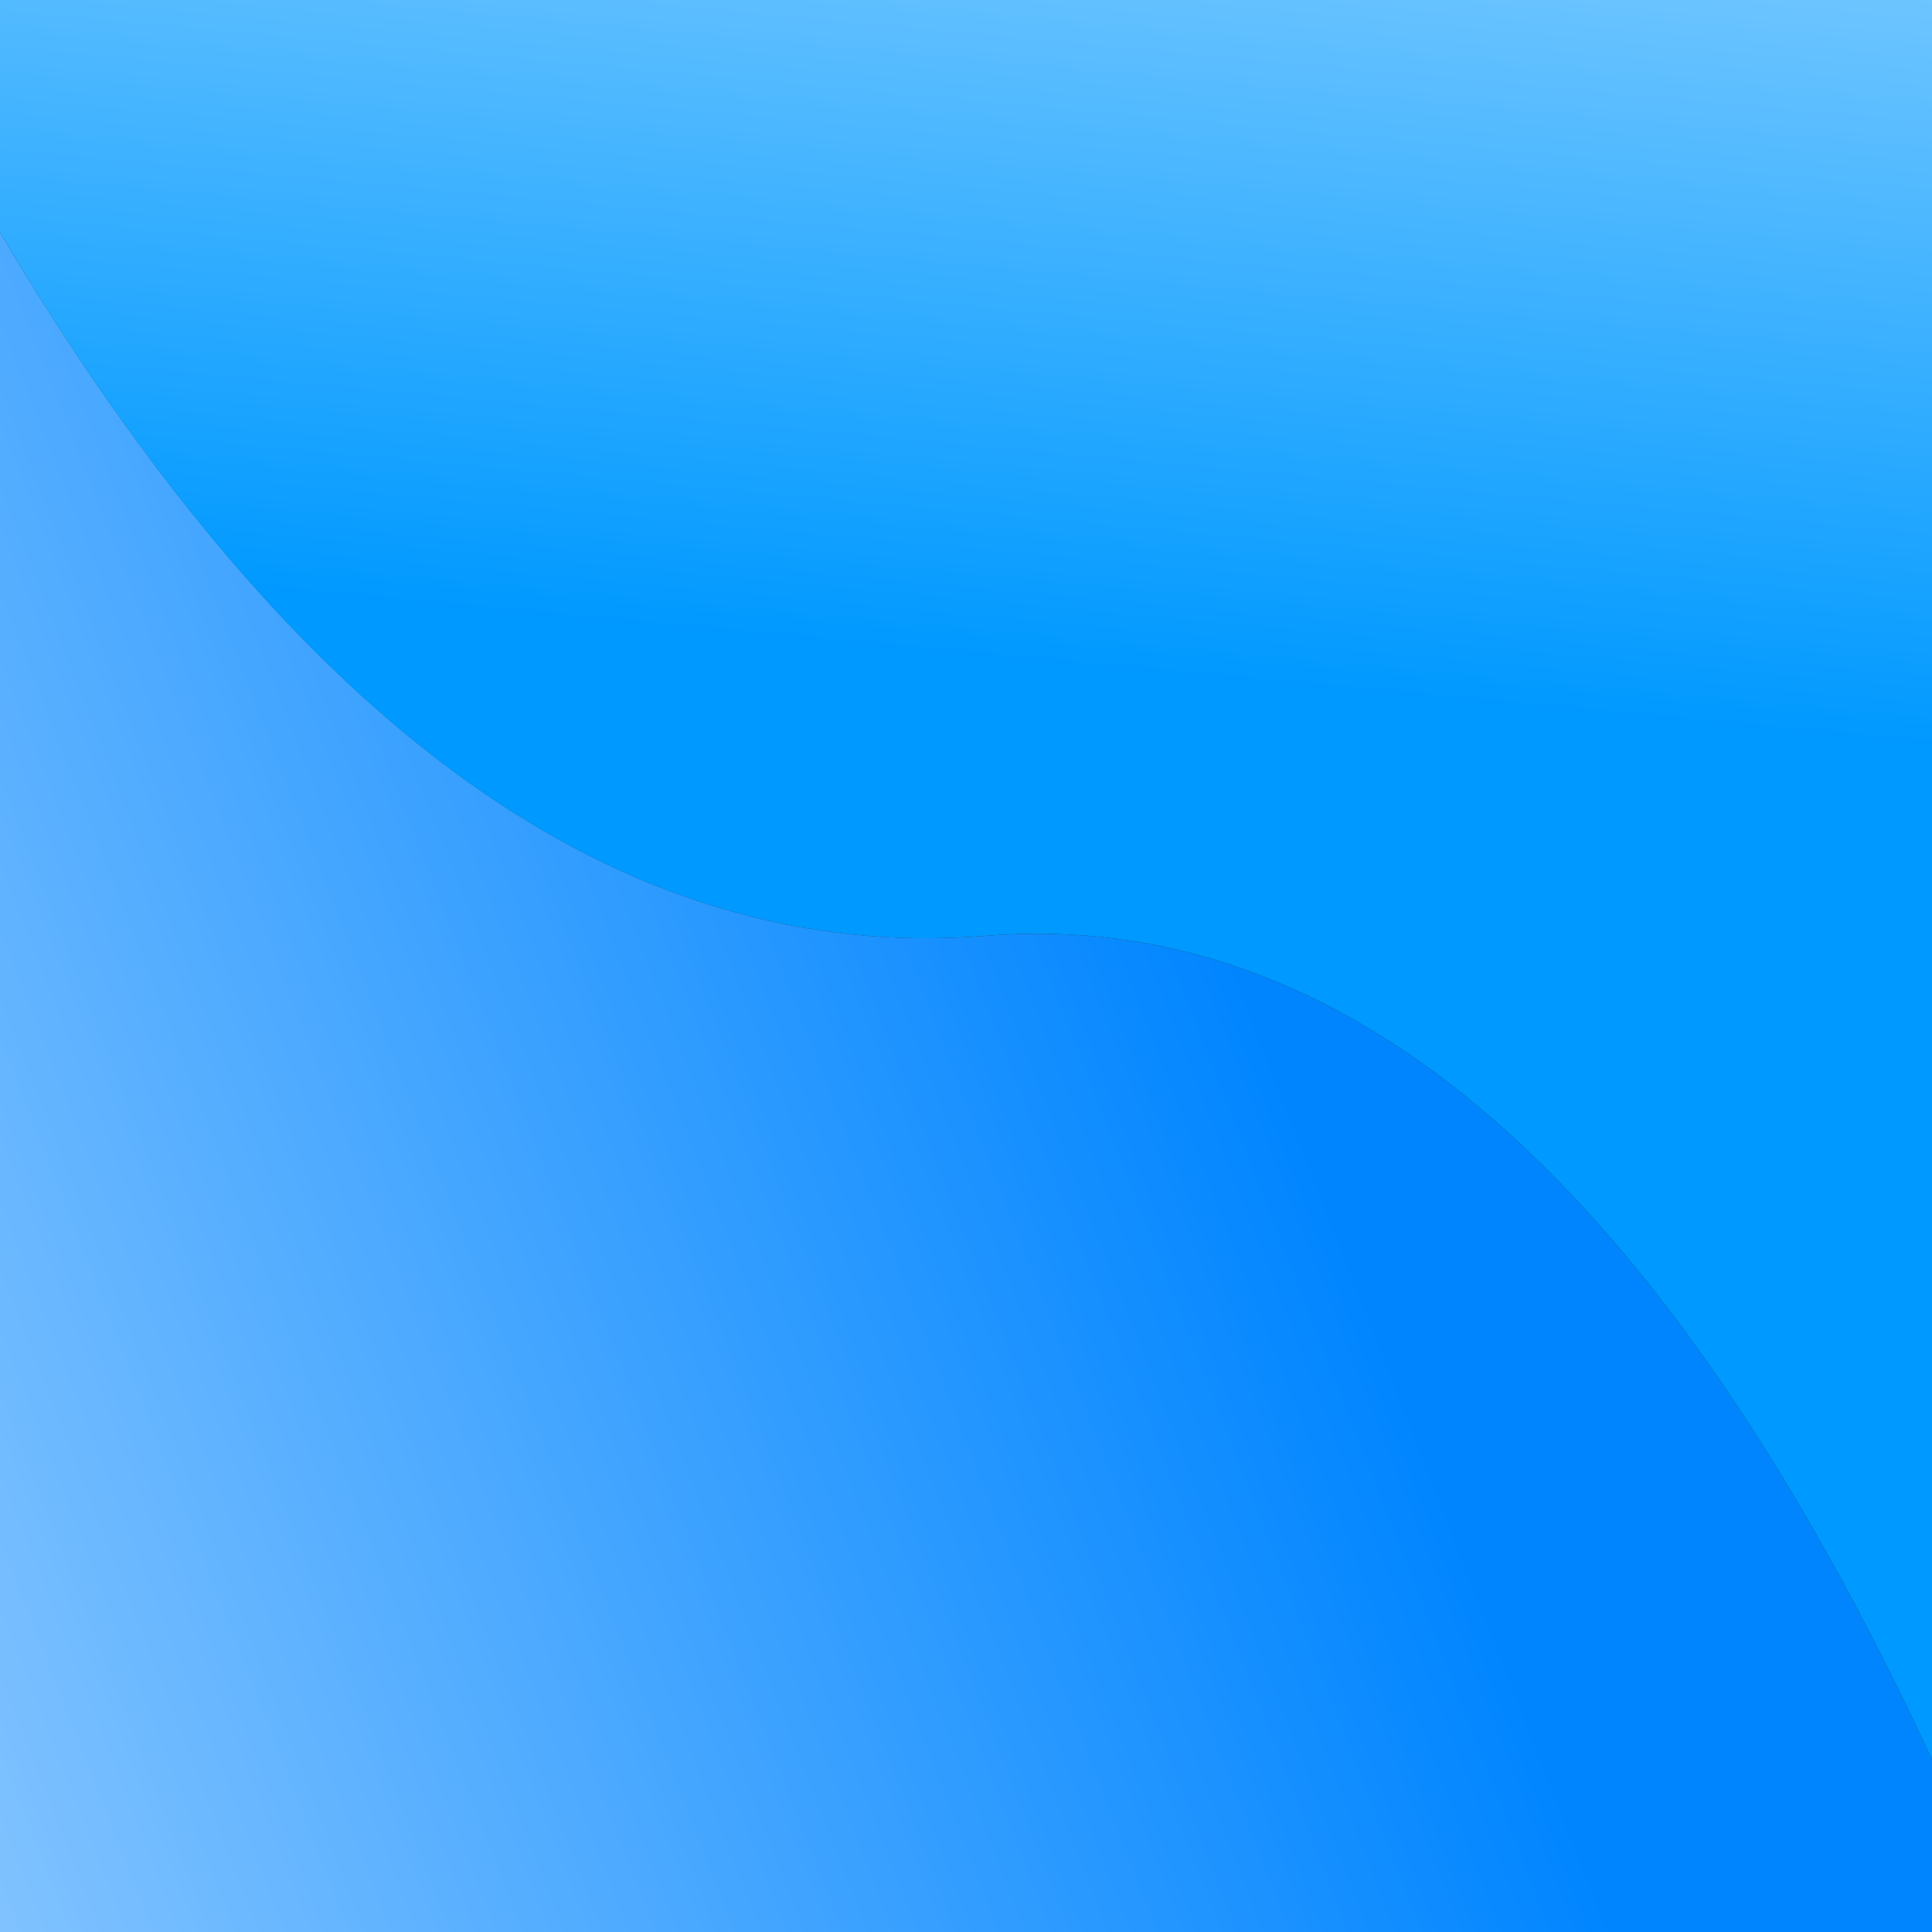
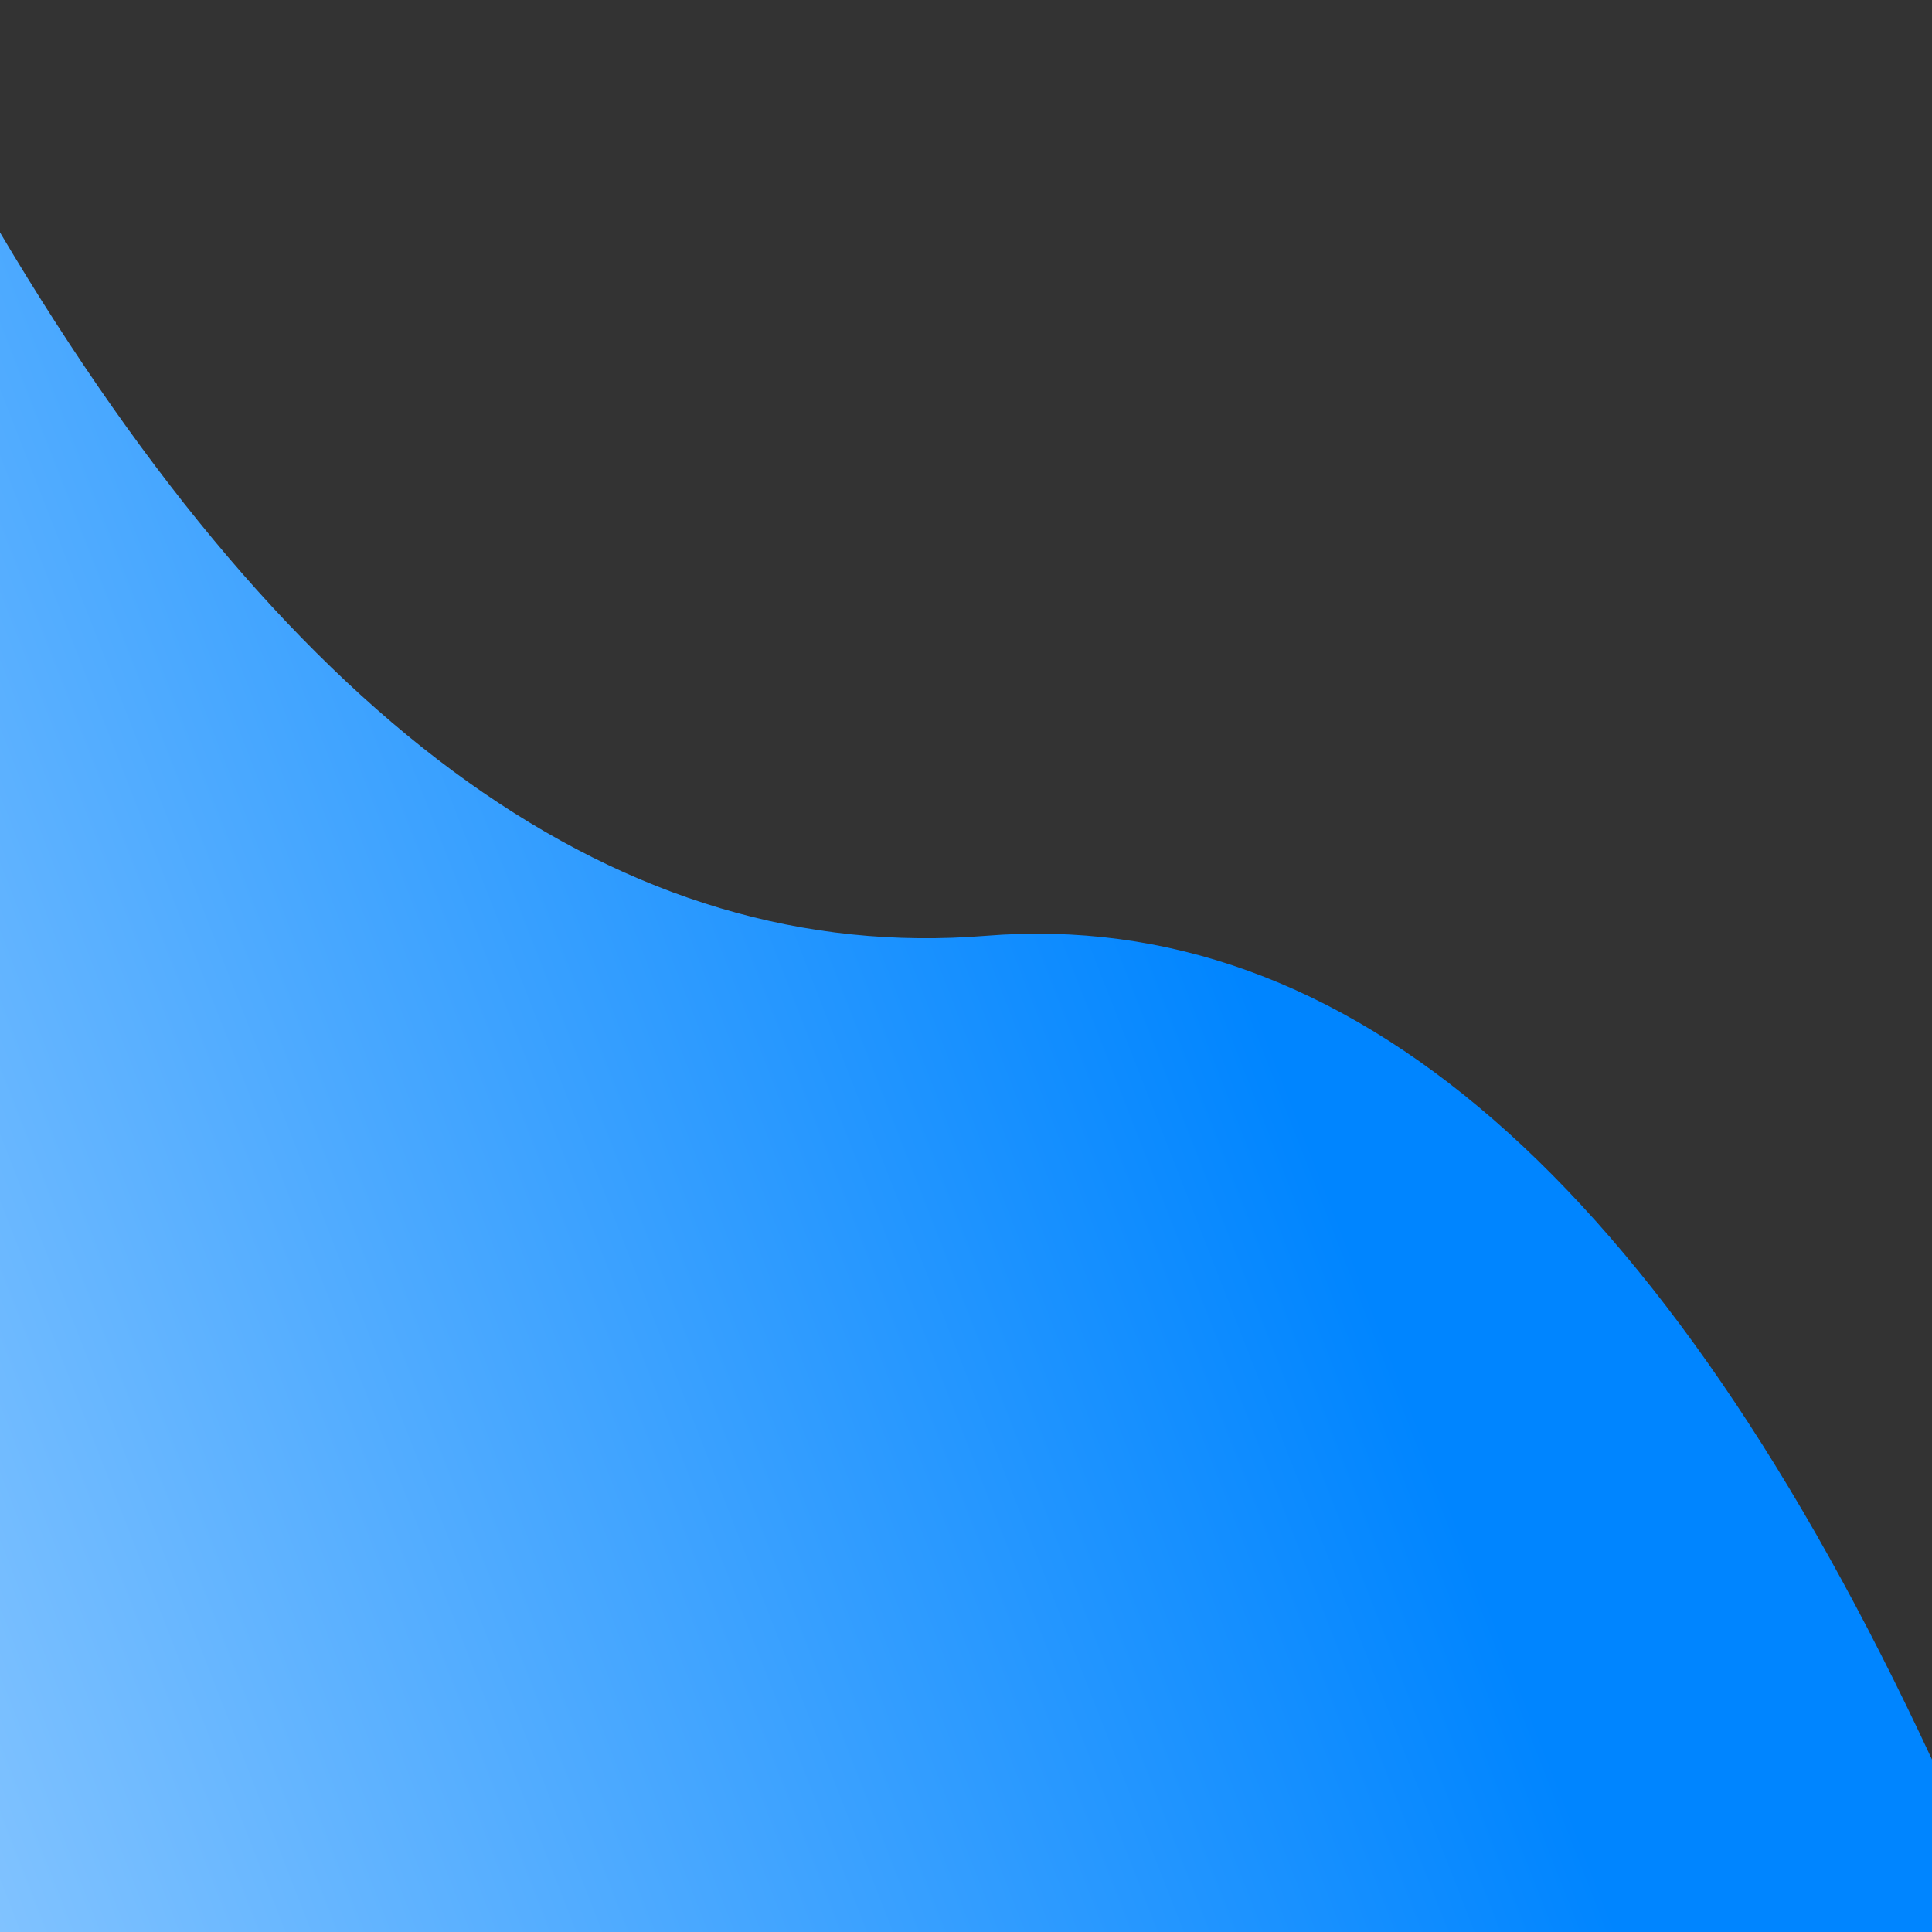
<svg xmlns="http://www.w3.org/2000/svg" version="1.1" preserveAspectRatio="none" x="0px" y="0px" width="1024px" height="1024px" viewBox="0 0 1024 1024">
  <rect x="0" y="0" width="1024" height="1024" fill="#333333" stroke="none" />
  <defs>
    <linearGradient id="Gradient_1" gradientUnits="userSpaceOnUse" x1="510" y1="349" x2="595.4" y2="-570.7" spreadMethod="pad">
      <stop offset="0%" stop-color="#0099FF" />
      <stop offset="100%" stop-color="#FFFFFF" />
    </linearGradient>
    <linearGradient id="Gradient_2" gradientUnits="userSpaceOnUse" x1="712.425" y1="649.462" x2="-770.625" y2="1228.338" spreadMethod="pad">
      <stop offset="0%" stop-color="#0085FF" />
      <stop offset="100%" stop-color="#FFFFFF" />
    </linearGradient>
    <linearGradient id="Gradient_3" gradientUnits="userSpaceOnUse" x1="1506.325" y1="304.45" x2="2936.875" y2="304.45" spreadMethod="pad">
      <stop offset="0%" stop-color="#004DFF" />
      <stop offset="0.784%" stop-color="#024EFF" />
      <stop offset="100%" stop-color="#FFFFFF" />
    </linearGradient>
  </defs>
  <g id="Layer_1">
    <g>
      <g>
        <g>
-           <path fill="url(#Gradient_1)" stroke="none" d=" M 1024 932.6 L 1024 0 0 0 0 123.2 Q 234.72 519.209 522.45 496 810.23 472.791 1024 932.6 Z" />
          <path fill="url(#Gradient_2)" stroke="none" d=" M 1024 1024 L 1024 932.6 Q 810.23 472.791 522.45 496 234.72 519.209 0 123.2 L 0 1024 1024 1024 Z" />
          <path fill="url(#Gradient_3)" stroke="none" d=" M 1506.35 516 L 1506.35 608.9 2697.25 608.9 2936.9 608.9 2936.9 0 1506.35 0 1506.35 516 Z" />
          <path fill="#0085FF" stroke="none" d=" M 1452.55 379.05 L 1401.2 379.05 1401.2 1090.65 2697.25 1090.65 2697.25 608.9 1506.35 608.9 1506.35 516 1452.55 516 1452.55 379.05 Z" />
        </g>
      </g>
    </g>
  </g>
</svg>